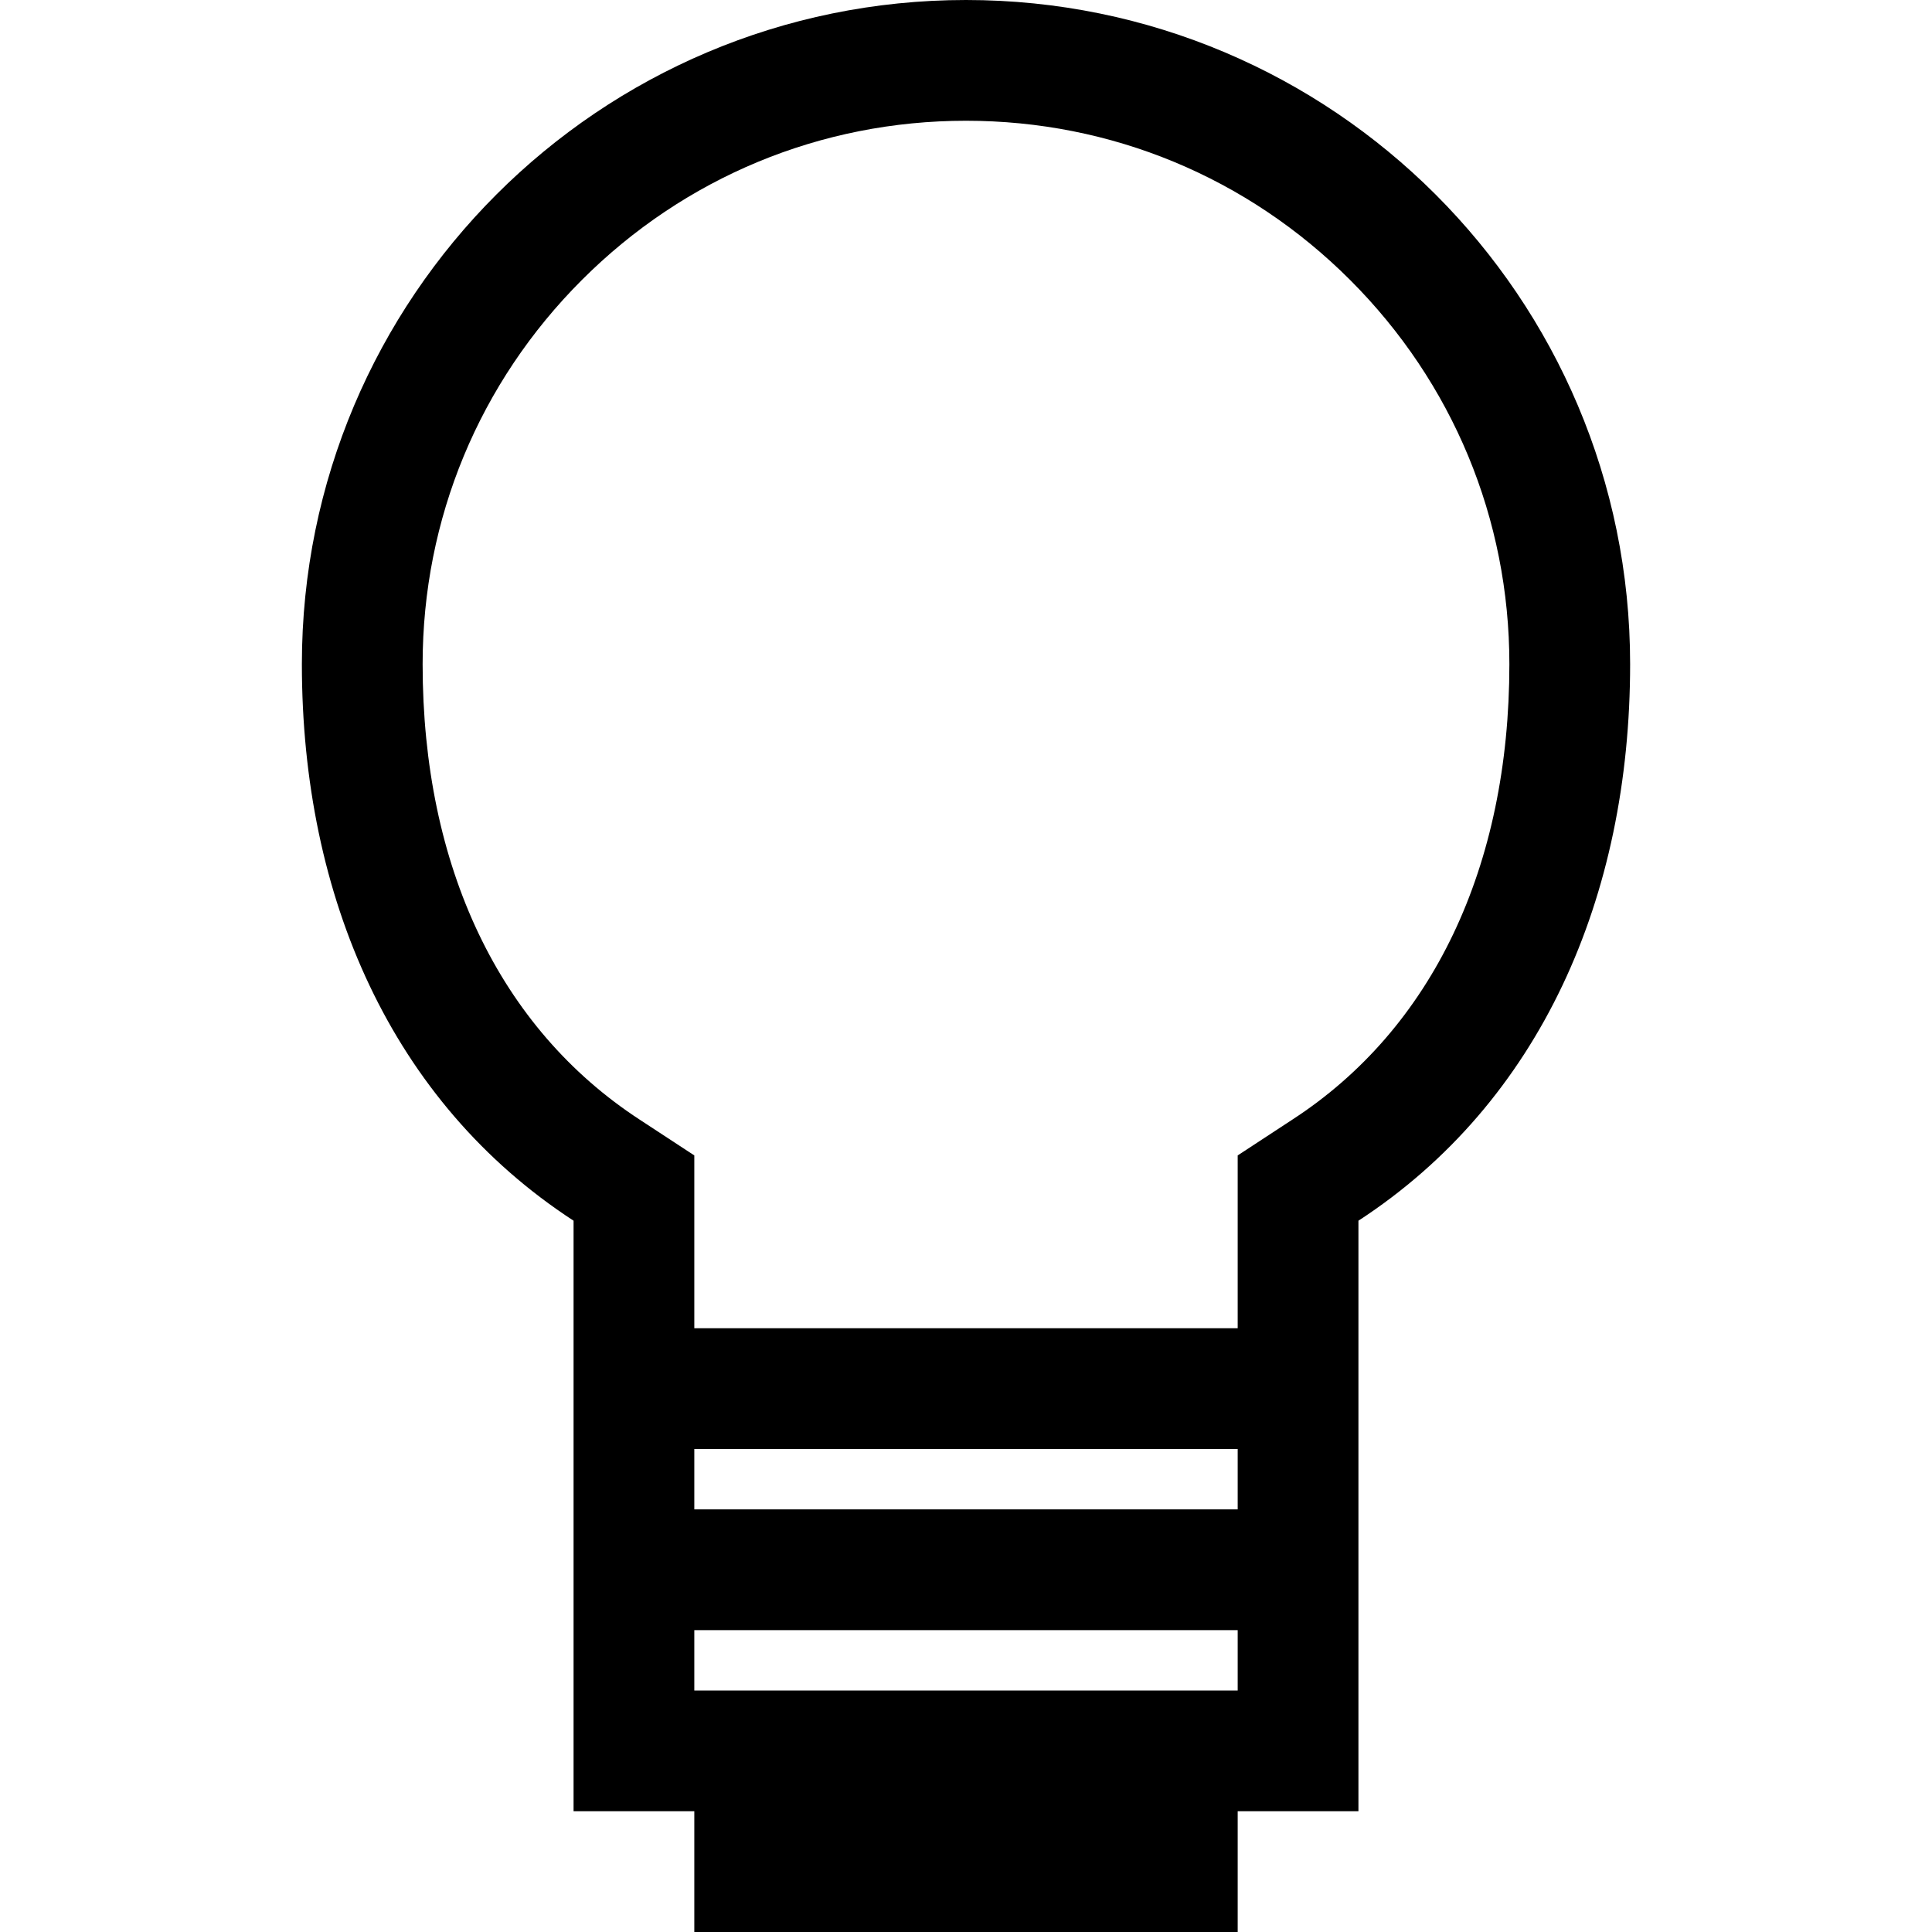
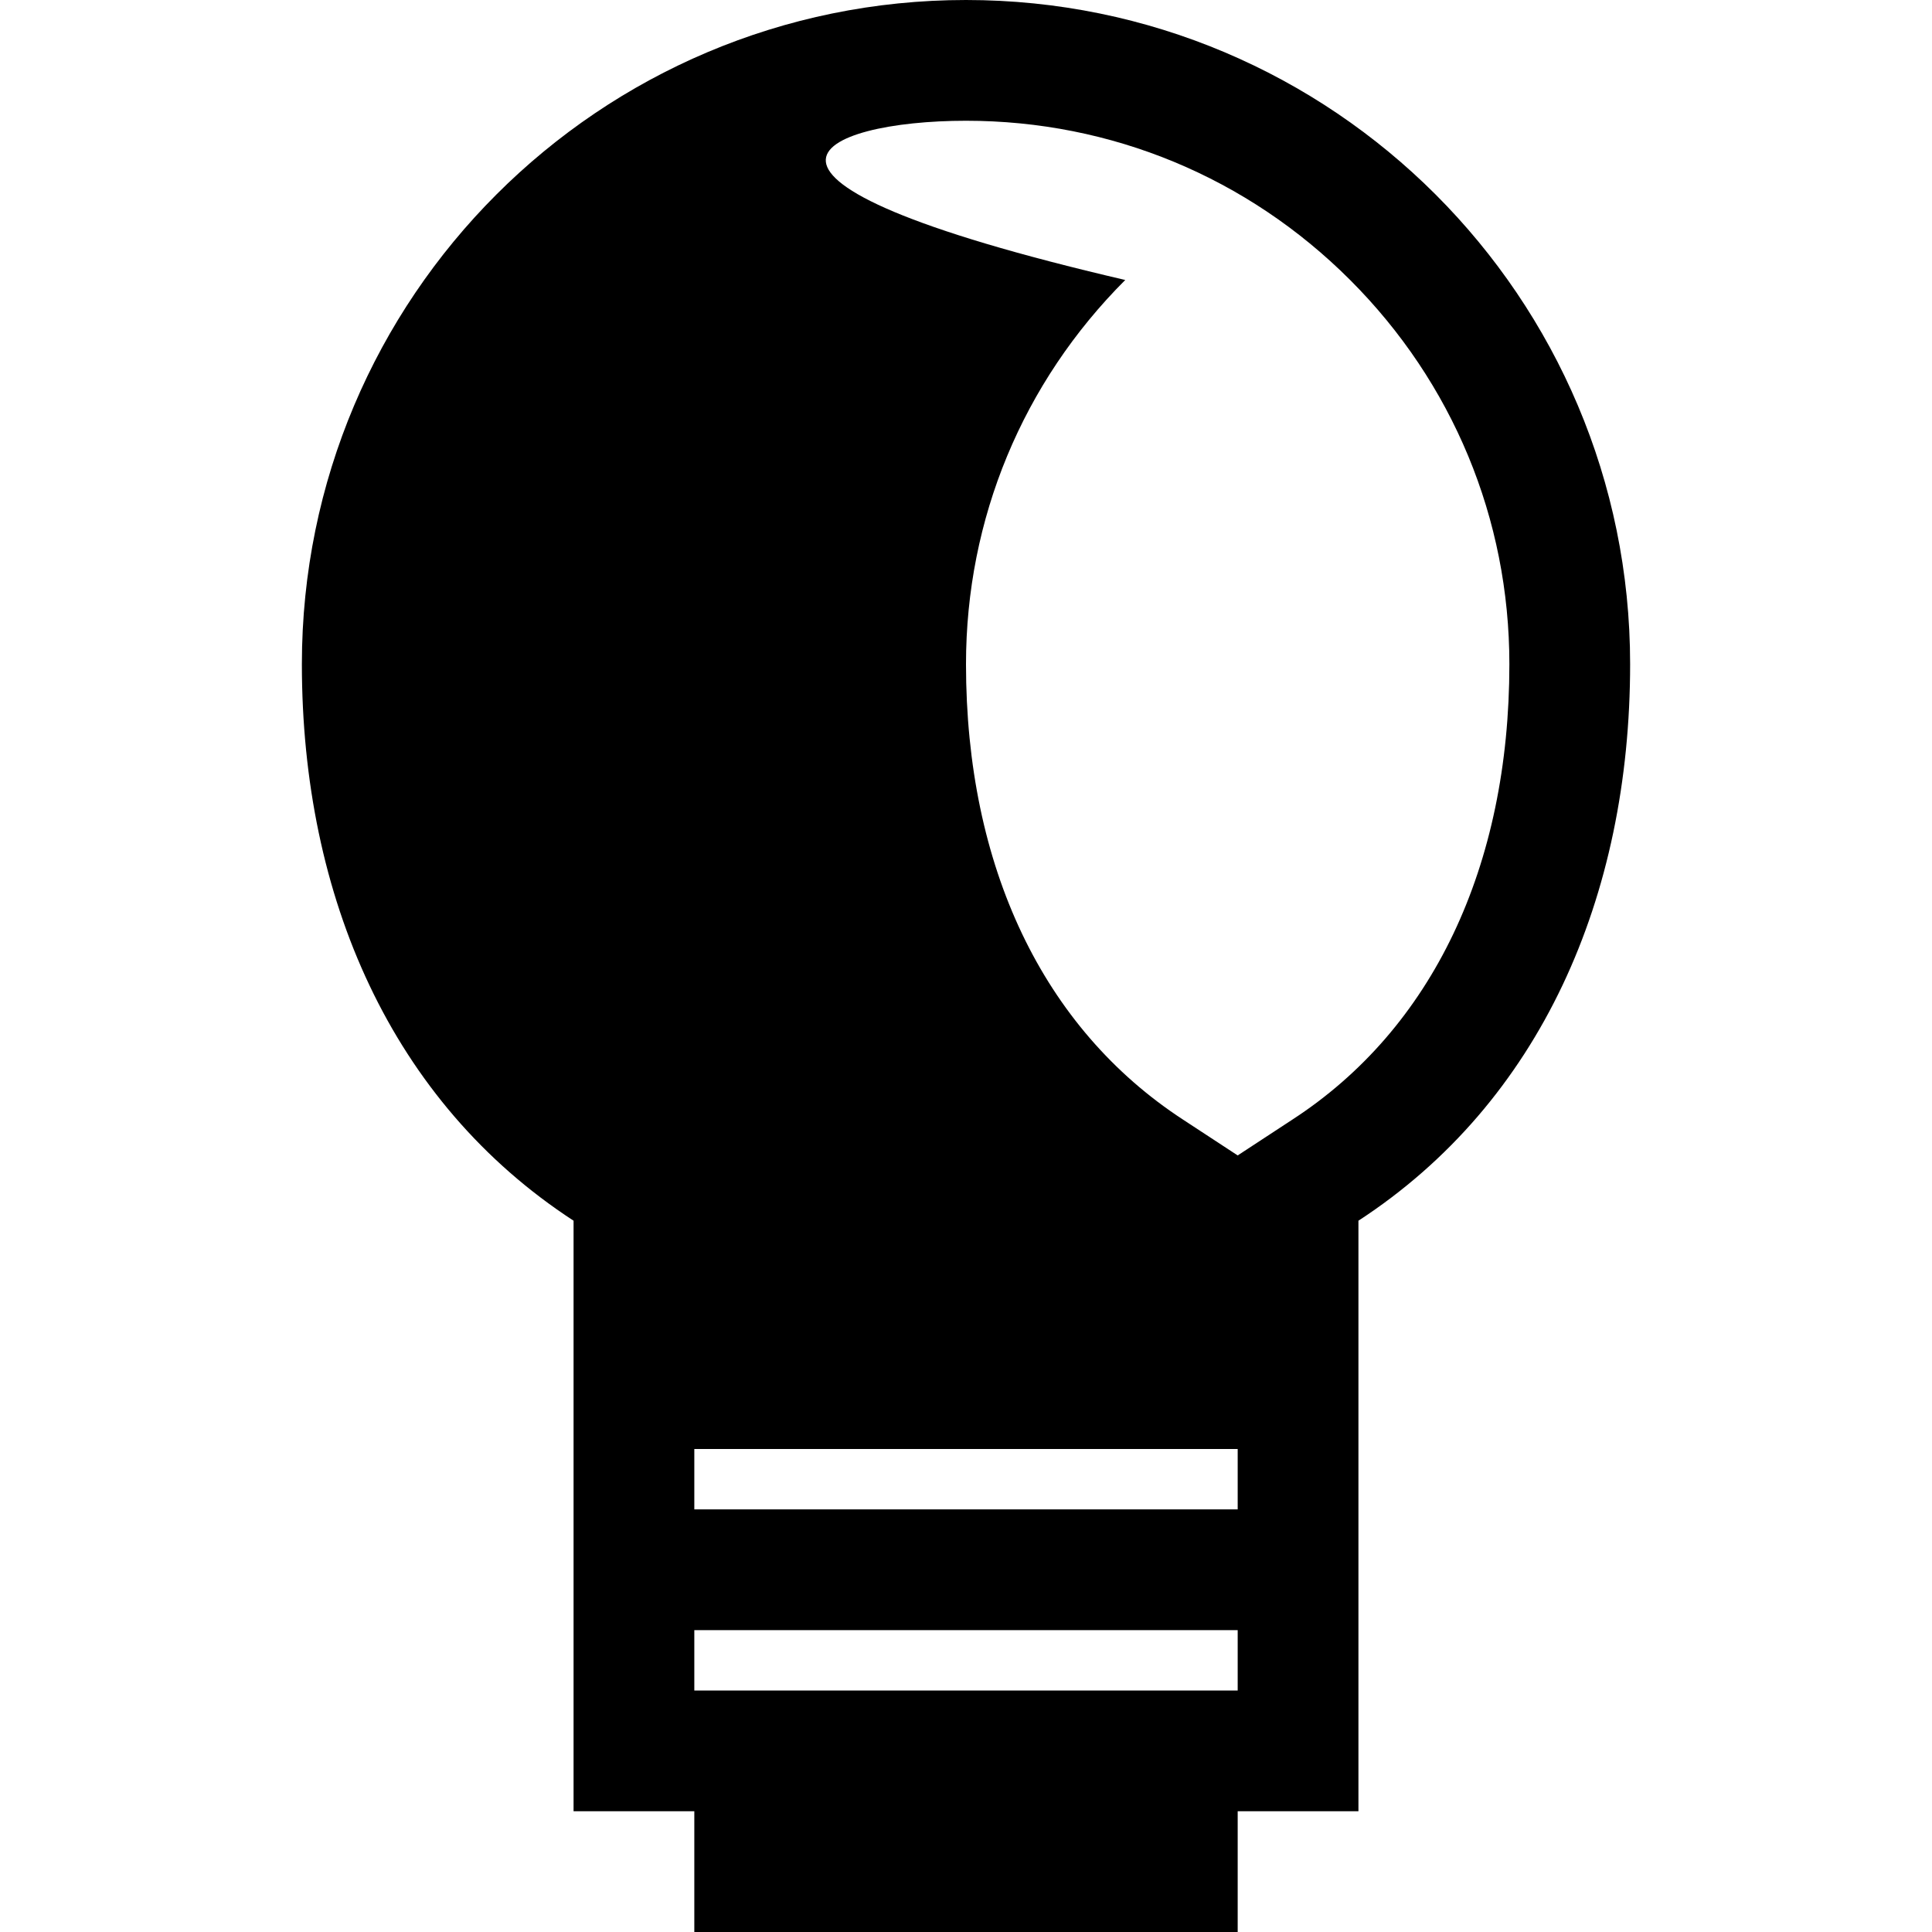
<svg xmlns="http://www.w3.org/2000/svg" fill="currentColor" width="32" height="32" viewBox="0 0 512 512">
-   <path d="M256 0C158.8 0 80 78.8 80 176c0 61.8 23.8 116.1 72 147.5V480h32v32h144v-32h32V323.5c48.2-31.4 72-85.8 72-147.5C432 78.8 353.2 0 256 0zm72 448H184v-16h144v16zm0-48H184v-16h144v16zm14.5-103.3l-14.5 9.5V352H184v-45.8l-14.5-9.5c-37.1-24.2-57.5-67-57.5-120.7 0-38.5 15-74.6 42.2-101.8C181.4 47 217.5 32 256 32s74.6 15 101.8 42.2S400 137.5 400 176c0 53.7-20.4 96.6-57.5 120.7z" />
+   <path d="M256 0C158.8 0 80 78.8 80 176c0 61.8 23.8 116.1 72 147.5V480h32v32h144v-32h32V323.5c48.2-31.4 72-85.8 72-147.5C432 78.8 353.2 0 256 0zm72 448H184v-16h144v16zm0-48H184v-16h144v16zm14.5-103.3l-14.5 9.5V352v-45.8l-14.5-9.5c-37.1-24.2-57.5-67-57.5-120.7 0-38.5 15-74.6 42.2-101.8C181.4 47 217.5 32 256 32s74.6 15 101.8 42.2S400 137.5 400 176c0 53.7-20.4 96.6-57.5 120.7z" />
</svg>